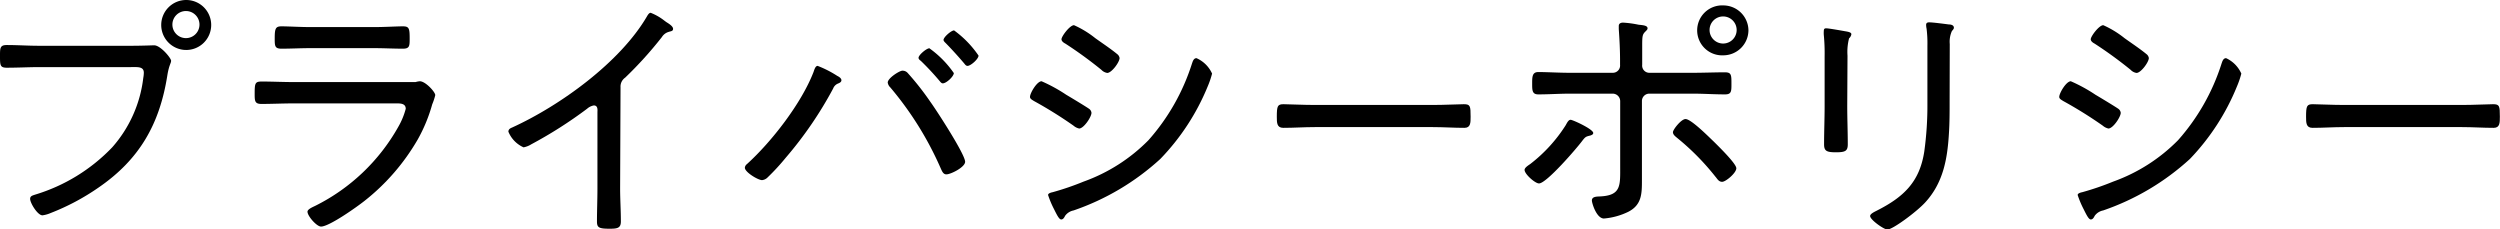
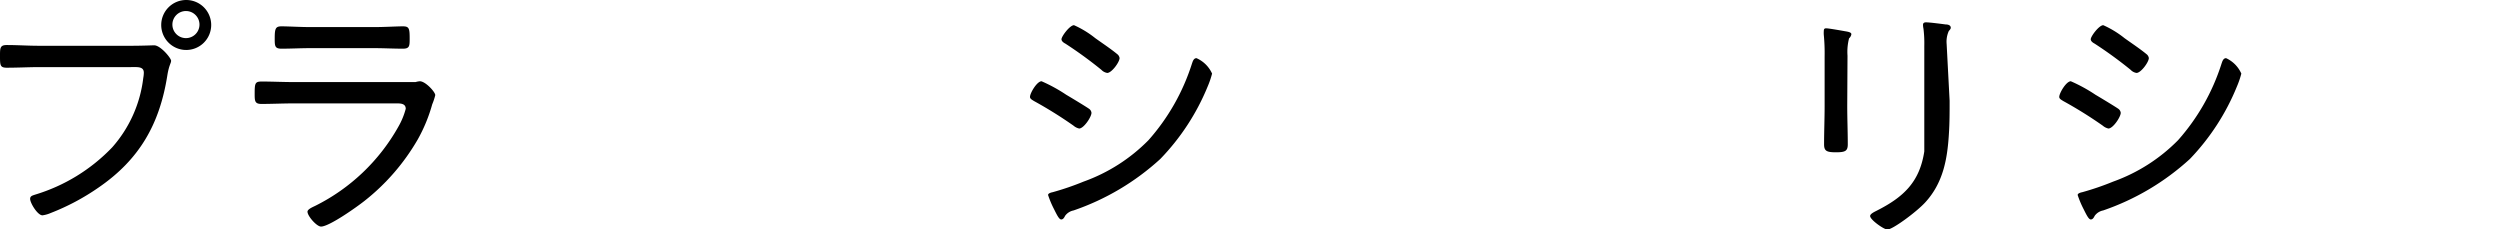
<svg xmlns="http://www.w3.org/2000/svg" viewBox="0 0 369.2 33.89">
  <path fill="CurrentColor" d="M19.49,6.76c1.41,0,3.19-.07,3.27-.07.95,0,2.51,1.9,2.51,2.28s-.31.6-.57,2.24c-1.14,7.14-4.11,12.35-10.15,16.49a33.92,33.92,0,0,1-7.07,3.76,4.53,4.53,0,0,1-1.21.34c-.72,0-1.82-1.82-1.82-2.43,0-.42.34-.49.68-.61a26.25,26.25,0,0,0,11.44-7,18.77,18.77,0,0,0,4.59-10.26,4.43,4.43,0,0,0,.08-.76c0-.95-.95-.83-1.94-.83H5.66C4.1,9.92,2.54,10,1,10c-1,0-1-.38-1-1.75C0,7.1,0,6.65,1,6.65c1.59,0,3.15.11,4.75.11Zm11.7-3.08A3.69,3.69,0,1,1,27.51,0,3.69,3.69,0,0,1,31.19,3.68Zm-5.73,0a2,2,0,1,0,2.05-2.05A2,2,0,0,0,25.46,3.68Z" />
  <path fill="CurrentColor" d="M59.85,12.12c.57,0,1.14,0,1.52,0A3.07,3.07,0,0,1,62,12c.84,0,2.28,1.59,2.28,2.05a8.62,8.62,0,0,1-.45,1.36,23.28,23.28,0,0,1-2.13,5.17,31.74,31.74,0,0,1-7.86,9.08c-1.11.88-5.21,3.8-6.43,3.8-.64,0-2-1.55-2-2.2,0-.38.87-.72,1.18-.88A28.77,28.77,0,0,0,58.82,18.73a10.94,10.94,0,0,0,1.1-2.66c0-.72-.64-.8-1.25-.8H43.32c-1.56,0-3.15.08-4.71.08-1,0-1-.46-1-1.52,0-1.56.07-1.79,1.06-1.79,1.52,0,3.08.08,4.64.08ZM55.29,4c1.44,0,3.3-.11,4.21-.11s1,.3,1,1.78c0,1.1,0,1.52-1,1.52-1.4,0-2.81-.08-4.21-.08h-9.5c-1.41,0-2.81.08-4.22.08-1,0-1-.42-1-1.52,0-1.44.12-1.78,1-1.78,1,0,2.81.11,4.26.11Z" />
-   <path fill="CurrentColor" d="M91.58,27.81c0,1.64.11,3.27.11,4.9,0,.95-.49,1.07-1.63,1.07-1.6,0-1.9-.16-1.9-1.07,0-1.59.07-3.23.07-4.82V16.57c0-.23.12-1-.53-1a2.06,2.06,0,0,0-1,.49,63.82,63.82,0,0,1-8.24,5.25,3.28,3.28,0,0,1-1.14.45,4.33,4.33,0,0,1-2.24-2.31c0-.35.26-.5.53-.61,7.1-3.23,16-9.65,19.95-16.45.11-.19.3-.5.53-.5a7.92,7.92,0,0,1,2,1.14l.31.23c.49.3,1,.65,1,1s-.31.34-.65.45a1.75,1.75,0,0,0-1,.76,57,57,0,0,1-5.43,6,1.59,1.59,0,0,0-.68,1.4Z" />
-   <path fill="CurrentColor" d="M123.65,11.21c.23.11.61.34.61.64s-.34.42-.53.5a1.28,1.28,0,0,0-.69.72,56.49,56.49,0,0,1-7,10.22,32.54,32.54,0,0,1-2.7,2.93,1.31,1.31,0,0,1-.8.38c-.6,0-2.54-1.18-2.54-1.83a.76.76,0,0,1,.3-.53c3.69-3.34,8.06-9,9.84-13.6.12-.34.27-.91.61-.91A15.56,15.56,0,0,1,123.65,11.21Zm10.41-.42A40.79,40.79,0,0,1,137.37,15c.91,1.25,5.16,7.79,5.16,8.89,0,.8-2.12,1.86-2.77,1.86-.49,0-.65-.49-.91-1.06a48.55,48.55,0,0,0-7.37-11.78,1.23,1.23,0,0,1-.38-.72c0-.65,1.74-1.75,2.16-1.75A1,1,0,0,1,134.06,10.79Zm6.8,0c0,.49-1.1,1.52-1.63,1.52-.19,0-.34-.19-.46-.34A39.22,39.22,0,0,0,136,9c-.16-.12-.35-.27-.35-.46,0-.42,1.18-1.41,1.6-1.41A14.91,14.91,0,0,1,140.86,10.79Zm3.65-2.58c0,.49-1.14,1.52-1.63,1.52-.23,0-.38-.23-.5-.38q-1.31-1.54-2.73-3c-.12-.11-.31-.3-.31-.45,0-.42,1.14-1.41,1.56-1.41A15.07,15.07,0,0,1,144.51,8.21Z" />
  <path fill="CurrentColor" d="M153.82,12a23.22,23.22,0,0,1,3.65,2c.65.38,2.85,1.71,3.34,2.05a.84.84,0,0,1,.38.61c0,.61-1.14,2.32-1.82,2.32a1.87,1.87,0,0,1-.83-.42,62.75,62.75,0,0,0-5.86-3.65c-.22-.15-.57-.3-.57-.6C152.11,13.75,153.14,12,153.82,12ZM179,10.87a13,13,0,0,1-.65,1.9,33.79,33.79,0,0,1-7,10.71,36.53,36.53,0,0,1-12.81,7.6,2,2,0,0,0-1.25.8c-.11.22-.27.53-.57.53s-.61-.61-1.06-1.52a14.25,14.25,0,0,1-.88-2.09c0-.27.5-.38.69-.42a40.79,40.79,0,0,0,4.55-1.56,25.51,25.51,0,0,0,9.58-6.11,31.22,31.22,0,0,0,6.42-11.29c.11-.3.23-.83.68-.83A4.51,4.51,0,0,1,179,10.87ZM158.61,3.72a14.24,14.24,0,0,1,3.12,1.9C162.9,6.46,164,7.18,165,8a.9.9,0,0,1,.34.57c0,.6-1.17,2.2-1.82,2.2a1.51,1.51,0,0,1-.87-.46,61.75,61.75,0,0,0-5.32-3.87c-.23-.12-.57-.34-.57-.65C156.79,5.32,158,3.72,158.61,3.72Z" />
-   <path fill="CurrentColor" d="M211.62,15.5c1.59,0,3.95-.11,4.56-.11.95,0,1,.26,1,1.86,0,.87,0,1.63-.91,1.63-1.56,0-3.11-.11-4.67-.11H194.18c-1.56,0-3.12.11-4.67.11-.95,0-.95-.76-.95-1.63,0-1.6.11-1.86,1-1.86.61,0,3,.11,4.6.11Z" />
-   <path fill="CurrentColor" d="M235.29,19.64c0,.23-.26.31-.45.38-.65.15-.72.19-1.22.84-.79,1.06-5.24,6.23-6.34,6.23-.57,0-2.13-1.37-2.13-2,0-.34.57-.68.84-.87a22.21,22.21,0,0,0,5.24-5.74c.23-.42.42-.79.72-.79S235.29,19.07,235.29,19.64Zm2.89-8.89a1.07,1.07,0,0,0,1.07-1.18V8.93c0-1.56-.08-3.08-.19-4.64,0-.15,0-.3,0-.45,0-.38.3-.5.64-.5a15.38,15.38,0,0,1,2.28.31c.65.07,1.33.11,1.33.53,0,.19-.15.3-.26.42-.5.49-.53.64-.53,2.24V9.57a1.06,1.06,0,0,0,1,1.18H250c1.59,0,3.19-.07,4.75-.07.95,0,.95.41.95,1.71,0,1.1,0,1.55-.95,1.55-1.6,0-3.16-.11-4.75-.11h-6.46a1.09,1.09,0,0,0-1.06,1.1V26.56c0,2,0,3.68-2,4.71a10.12,10.12,0,0,1-3.61,1c-1.1,0-1.78-2.28-1.78-2.66,0-.65.87-.57,1.36-.61,3-.19,2.82-1.67,2.82-4.52V14.93a1.11,1.11,0,0,0-1.11-1.1h-6.3c-1.56,0-3.12.11-4.68.11-.91,0-.91-.6-.91-1.59s0-1.71.91-1.71c1.3,0,3.08.11,4.68.11Zm14.93,10.18c.61.61,3.31,3.23,3.31,3.92s-1.56,2-2.09,2-.72-.45-1-.76a36.51,36.51,0,0,0-5.62-5.7c-.27-.23-.65-.49-.65-.87s1.22-1.94,1.86-1.94C249.77,17.59,252.43,20.29,253.11,20.93Zm5.1-16.45a3.72,3.72,0,0,1-3.69,3.69,3.69,3.69,0,1,1,0-7.37A3.72,3.72,0,0,1,258.21,4.48Zm-5.74,0a2,2,0,1,0,2.05-2.05A2,2,0,0,0,252.47,4.48Z" />
-   <path fill="CurrentColor" d="M272.8,15.65c0,1.9.08,3.77.08,5.66,0,1-.38,1.18-1.75,1.18s-1.75-.19-1.75-1.18c0-1.86.08-3.76.08-5.62V8.32a27.91,27.91,0,0,0-.12-3.15,4.22,4.22,0,0,1,0-.61c0-.27.11-.38.34-.38.38,0,2.28.34,2.73.42s1,.15,1,.45a1,1,0,0,1-.34.61,8.09,8.09,0,0,0-.23,2.58Zm15.12-.76c0,1.68,0,3.31-.11,4.94-.23,3.76-.88,7.22-3.5,10.07-1.33,1.44-4.82,4-5.58,4-.5,0-2.55-1.44-2.55-2,0-.34.72-.65,1-.8,3.95-2,6.31-4.22,7-8.74a49.89,49.89,0,0,0,.46-7.1V6.76a17.65,17.65,0,0,0-.12-2.51,3.05,3.05,0,0,1-.07-.57c0-.3.19-.38.45-.38.54,0,2.28.23,2.89.31.27,0,.76.07.76.49,0,.19-.19.35-.3.5a3.84,3.84,0,0,0-.31,1.9Z" />
+   <path fill="CurrentColor" d="M272.8,15.65c0,1.9.08,3.77.08,5.66,0,1-.38,1.18-1.75,1.18s-1.75-.19-1.75-1.18c0-1.86.08-3.76.08-5.62V8.32a27.91,27.91,0,0,0-.12-3.15,4.22,4.22,0,0,1,0-.61c0-.27.11-.38.34-.38.38,0,2.28.34,2.73.42s1,.15,1,.45a1,1,0,0,1-.34.61,8.09,8.09,0,0,0-.23,2.58Zm15.12-.76c0,1.68,0,3.31-.11,4.94-.23,3.76-.88,7.22-3.5,10.07-1.33,1.44-4.82,4-5.58,4-.5,0-2.55-1.44-2.55-2,0-.34.72-.65,1-.8,3.95-2,6.31-4.22,7-8.74V6.76a17.65,17.65,0,0,0-.12-2.51,3.05,3.05,0,0,1-.07-.57c0-.3.19-.38.45-.38.54,0,2.28.23,2.89.31.27,0,.76.07.76.49,0,.19-.19.35-.3.5a3.84,3.84,0,0,0-.31,1.9Z" />
  <path fill="CurrentColor" d="M305.82,12a23.22,23.22,0,0,1,3.65,2c.65.38,2.85,1.71,3.34,2.05a.84.84,0,0,1,.38.61c0,.61-1.14,2.32-1.82,2.32a1.87,1.87,0,0,1-.83-.42,62.75,62.75,0,0,0-5.86-3.65c-.22-.15-.57-.3-.57-.6C304.11,13.75,305.14,12,305.82,12ZM331,10.87a13,13,0,0,1-.65,1.9,33.79,33.79,0,0,1-6.95,10.71,36.53,36.53,0,0,1-12.81,7.6,2,2,0,0,0-1.25.8c-.11.22-.27.53-.57.53s-.61-.61-1.06-1.52a14.25,14.25,0,0,1-.88-2.09c0-.27.5-.38.69-.42a40.79,40.79,0,0,0,4.55-1.56,25.51,25.51,0,0,0,9.58-6.11,31.22,31.22,0,0,0,6.42-11.29c.11-.3.23-.83.68-.83A4.51,4.51,0,0,1,331,10.87ZM310.61,3.72a14.24,14.24,0,0,1,3.12,1.9C314.9,6.46,316,7.18,317,8a.9.9,0,0,1,.34.57c0,.6-1.17,2.2-1.82,2.2a1.51,1.51,0,0,1-.87-.46,61.75,61.75,0,0,0-5.32-3.87c-.23-.12-.57-.34-.57-.65C308.79,5.32,310,3.72,310.61,3.72Z" />
-   <path fill="CurrentColor" d="M363.62,15.5c1.59,0,3.95-.11,4.56-.11.95,0,1,.26,1,1.86,0,.87,0,1.63-.91,1.63-1.56,0-3.11-.11-4.67-.11H346.18c-1.56,0-3.12.11-4.67.11-.95,0-.95-.76-.95-1.63,0-1.6.11-1.86,1-1.86.61,0,3,.11,4.6.11Z" />
</svg>